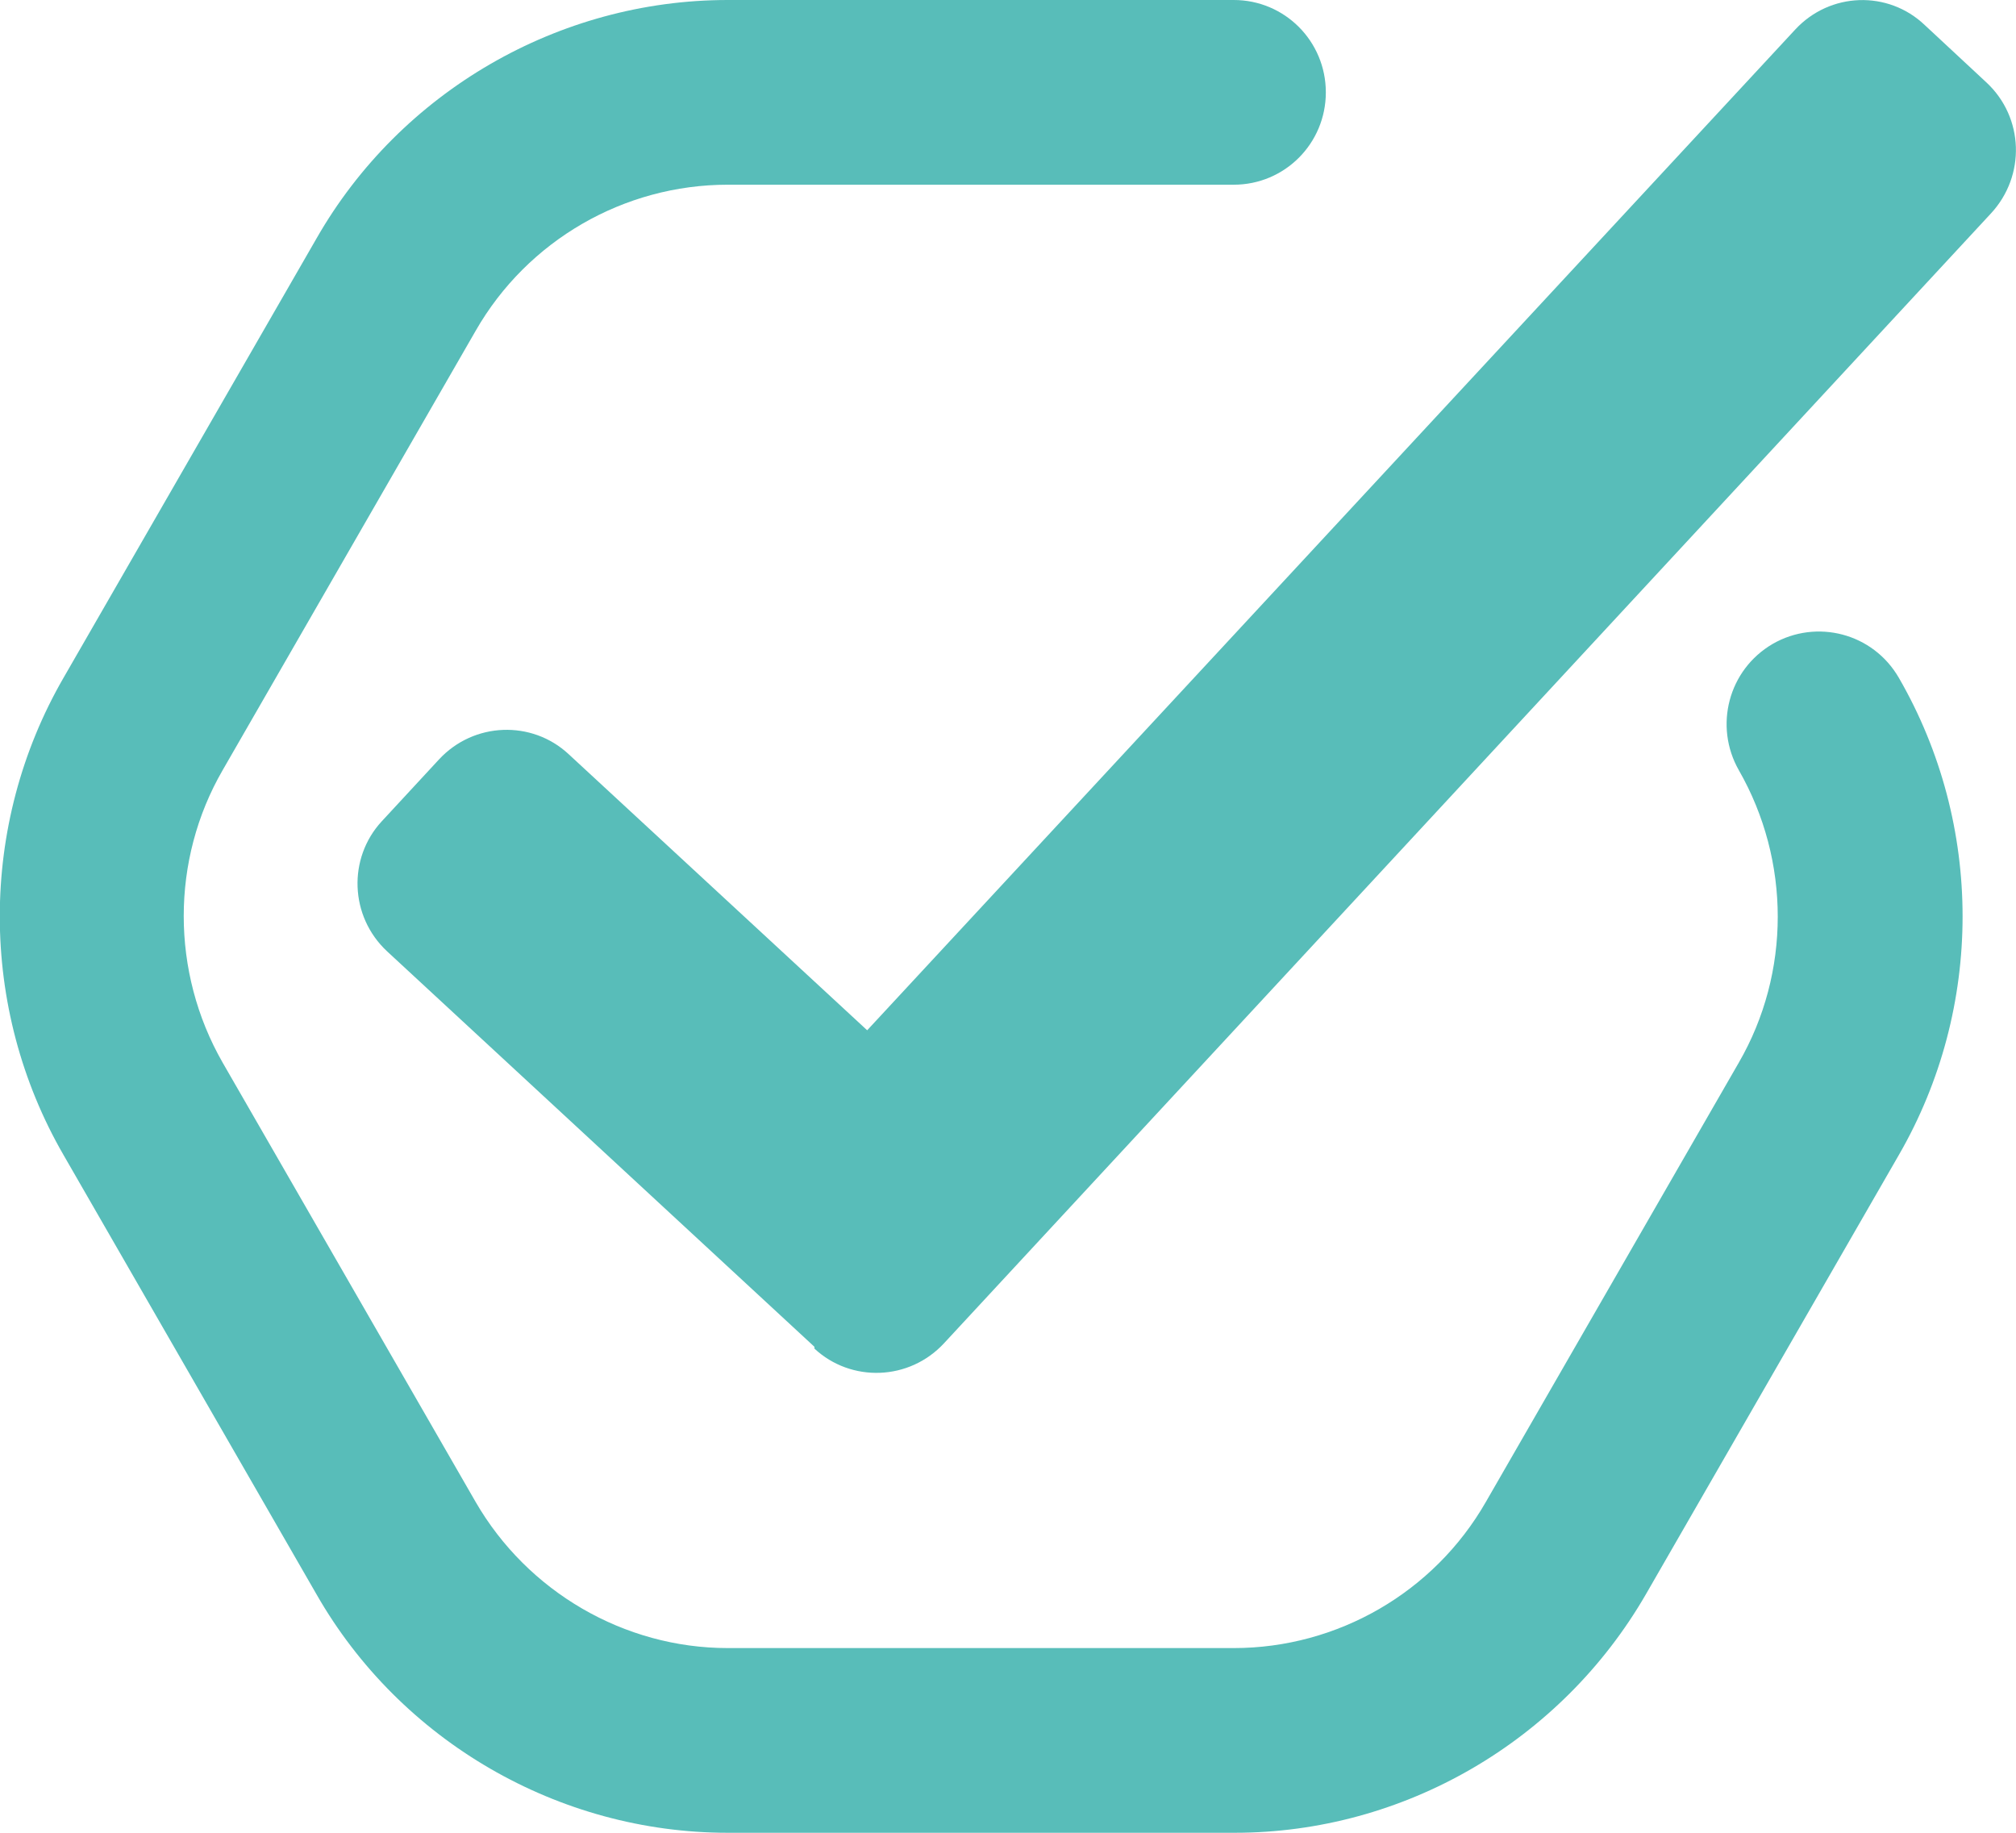
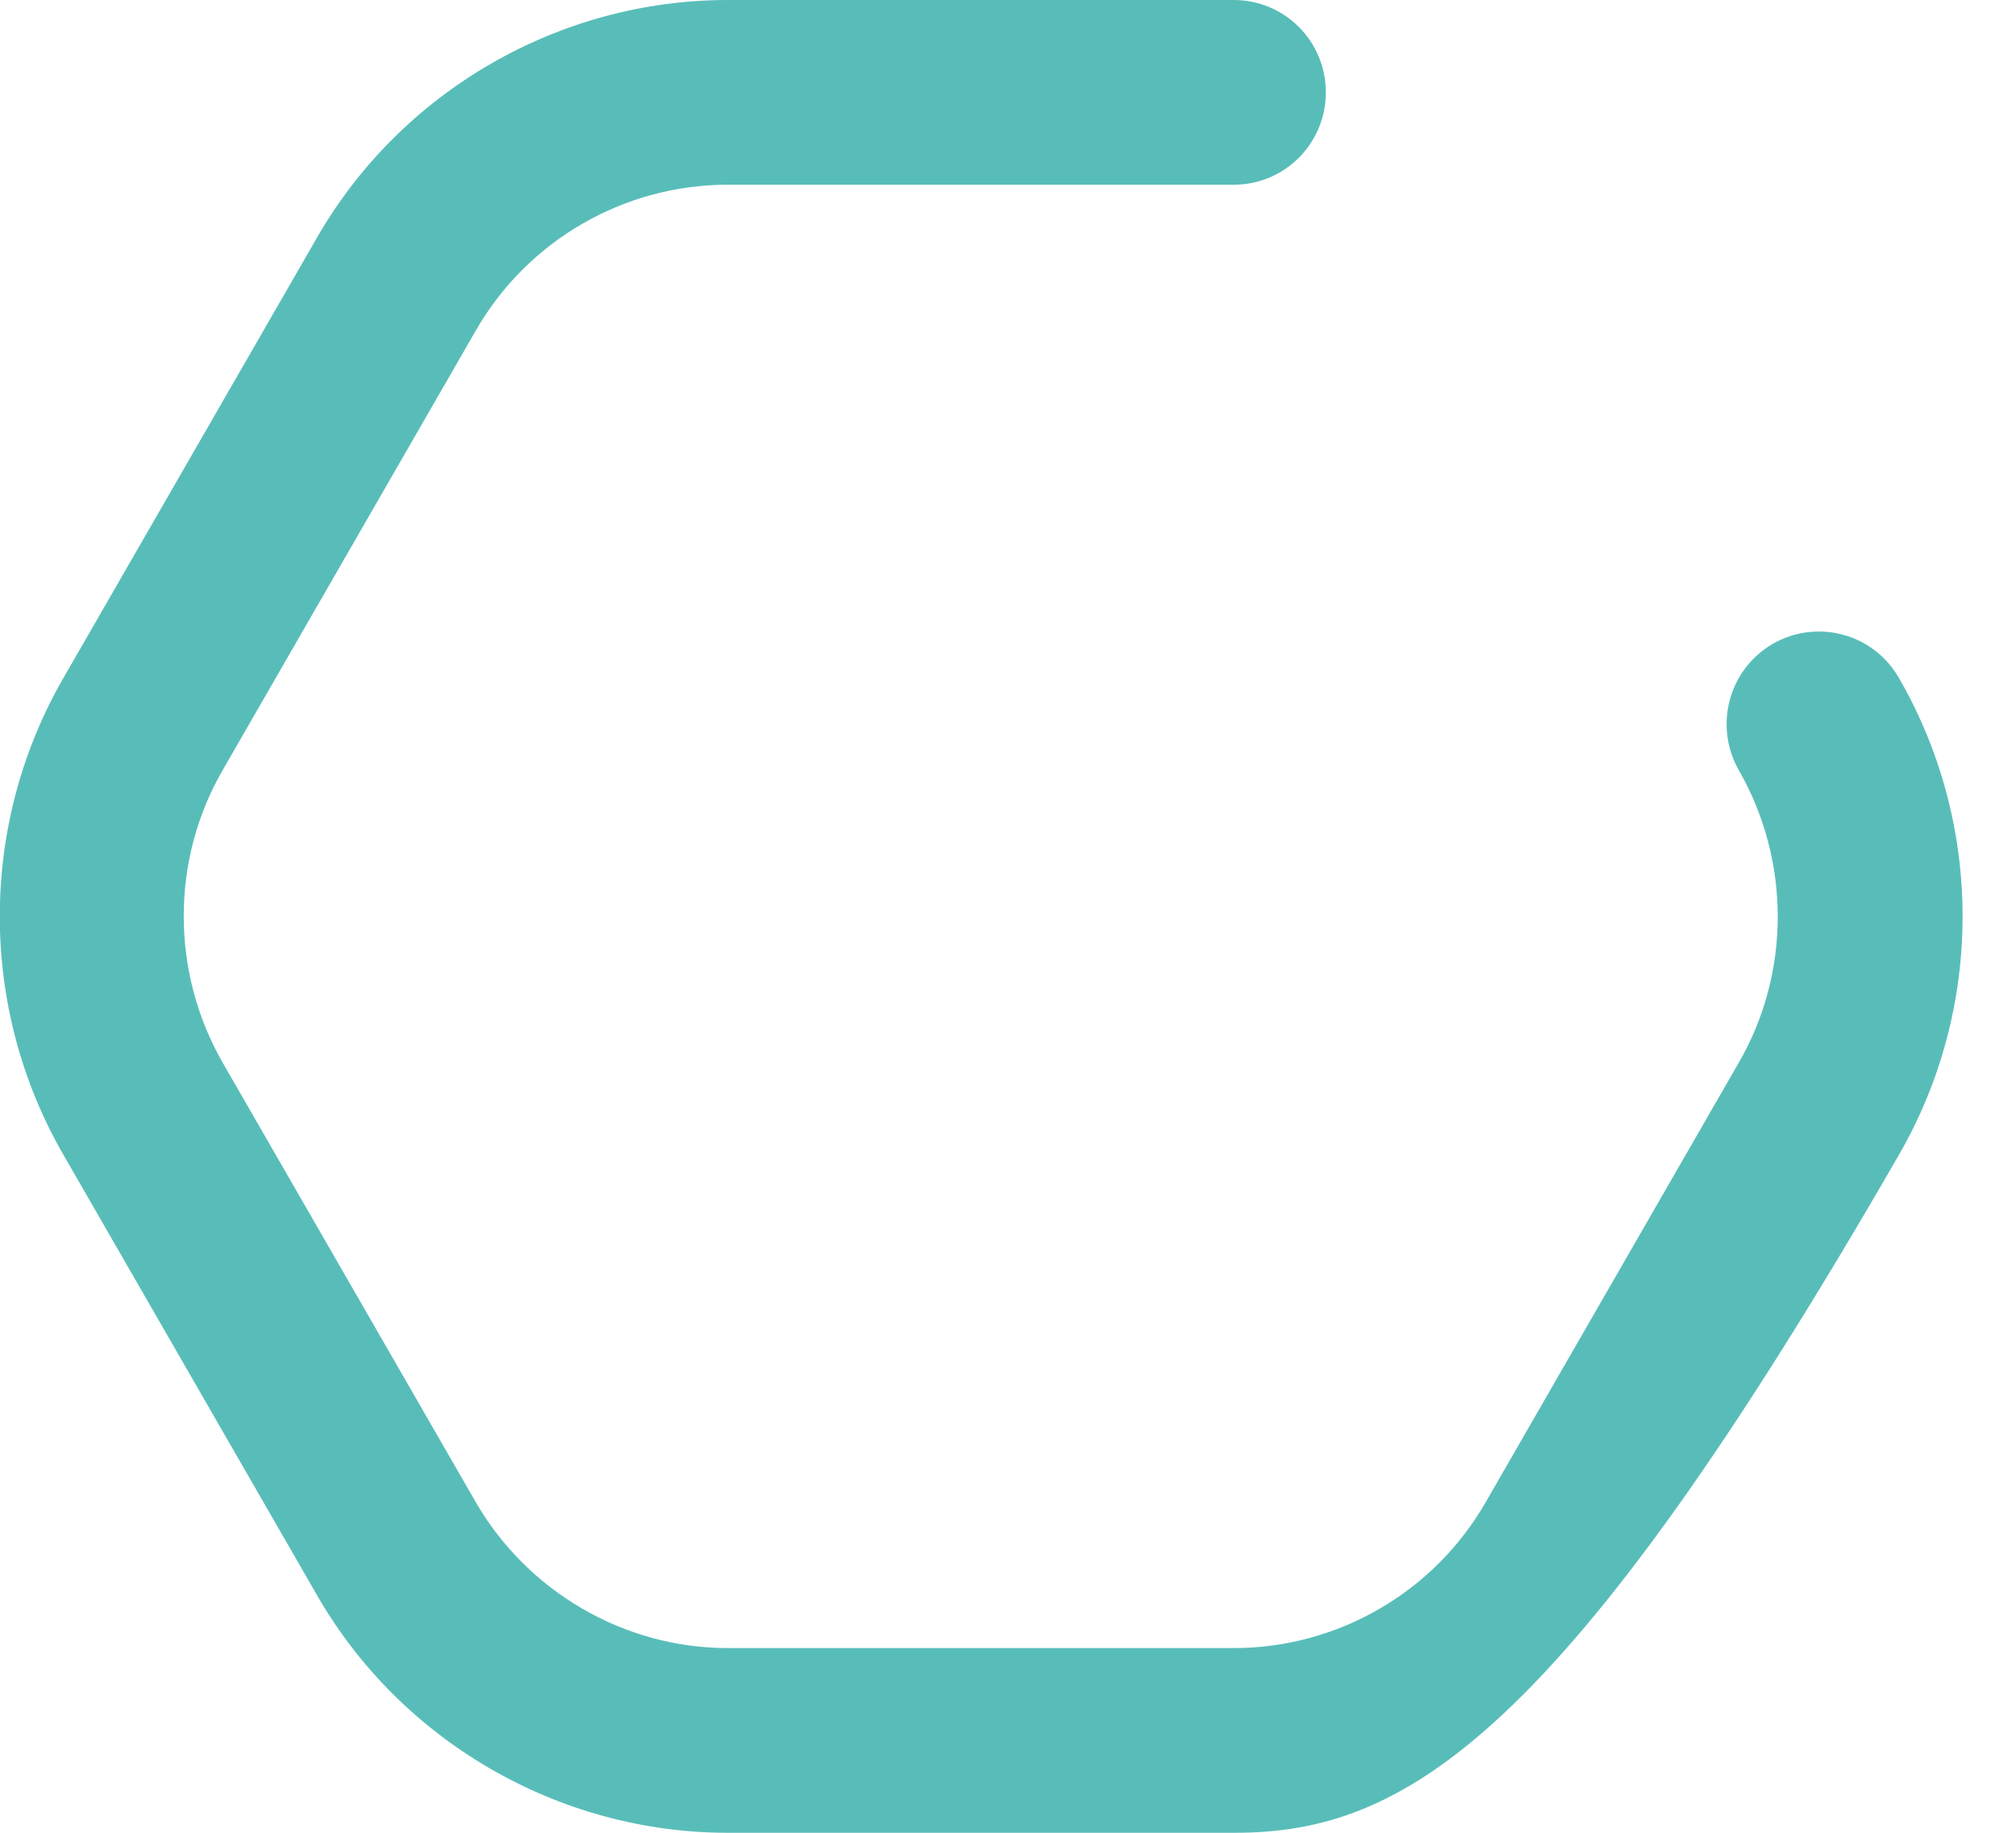
<svg xmlns="http://www.w3.org/2000/svg" width="55" height="50" viewBox="0 0 55 50" fill="none">
  <g clip-path="url(#clip0_4115_1105)">
-     <path d="M33.659 50H19.854C15.244 50 10.927 47.505 8.634 43.493L1.732 31.507C-0.585 27.495 -0.585 22.505 1.732 18.493L8.634 6.507C10.927 2.495 15.244 0 19.854 0H33.659C35.049 0 36.171 1.125 36.171 2.52C36.171 3.914 35.049 5.039 33.659 5.039H19.854C17.025 5.039 14.39 6.556 12.976 9.026L6.073 21.013C4.659 23.459 4.659 26.517 6.073 28.987L12.976 40.974C14.39 43.42 17.025 44.961 19.854 44.961H33.659C36.488 44.961 39.122 43.444 40.537 40.974L47.439 28.987C48.854 26.541 48.854 23.483 47.439 21.013C46.756 19.814 47.147 18.273 48.366 17.564C49.561 16.879 51.098 17.27 51.805 18.493C54.122 22.505 54.122 27.495 51.805 31.507L44.903 43.493C42.586 47.505 38.293 50 33.683 50H33.659Z" fill="#58BDB9" />
-     <path d="M22.219 36.742L10.561 25.954C9.536 25 9.487 23.41 10.414 22.407L11.975 20.72C12.927 19.692 14.512 19.643 15.512 20.573L23.658 28.107L48.975 0.808C49.926 -0.22 51.512 -0.269 52.512 0.685L54.195 2.251C55.219 3.205 55.268 4.795 54.317 5.822L25.756 36.644C24.805 37.672 23.219 37.72 22.219 36.791V36.742Z" fill="#58BDB9" />
+     <path d="M33.659 50H19.854C15.244 50 10.927 47.505 8.634 43.493L1.732 31.507C-0.585 27.495 -0.585 22.505 1.732 18.493L8.634 6.507C10.927 2.495 15.244 0 19.854 0H33.659C35.049 0 36.171 1.125 36.171 2.52C36.171 3.914 35.049 5.039 33.659 5.039H19.854C17.025 5.039 14.39 6.556 12.976 9.026L6.073 21.013C4.659 23.459 4.659 26.517 6.073 28.987L12.976 40.974C14.39 43.42 17.025 44.961 19.854 44.961H33.659C36.488 44.961 39.122 43.444 40.537 40.974L47.439 28.987C48.854 26.541 48.854 23.483 47.439 21.013C46.756 19.814 47.147 18.273 48.366 17.564C49.561 16.879 51.098 17.27 51.805 18.493C54.122 22.505 54.122 27.495 51.805 31.507C42.586 47.505 38.293 50 33.683 50H33.659Z" fill="#58BDB9" />
  </g>
  <defs>
    <clipPath id="clip0_4115_1105">
      <rect width="55" height="50" fill="white" />
    </clipPath>
  </defs>
</svg>